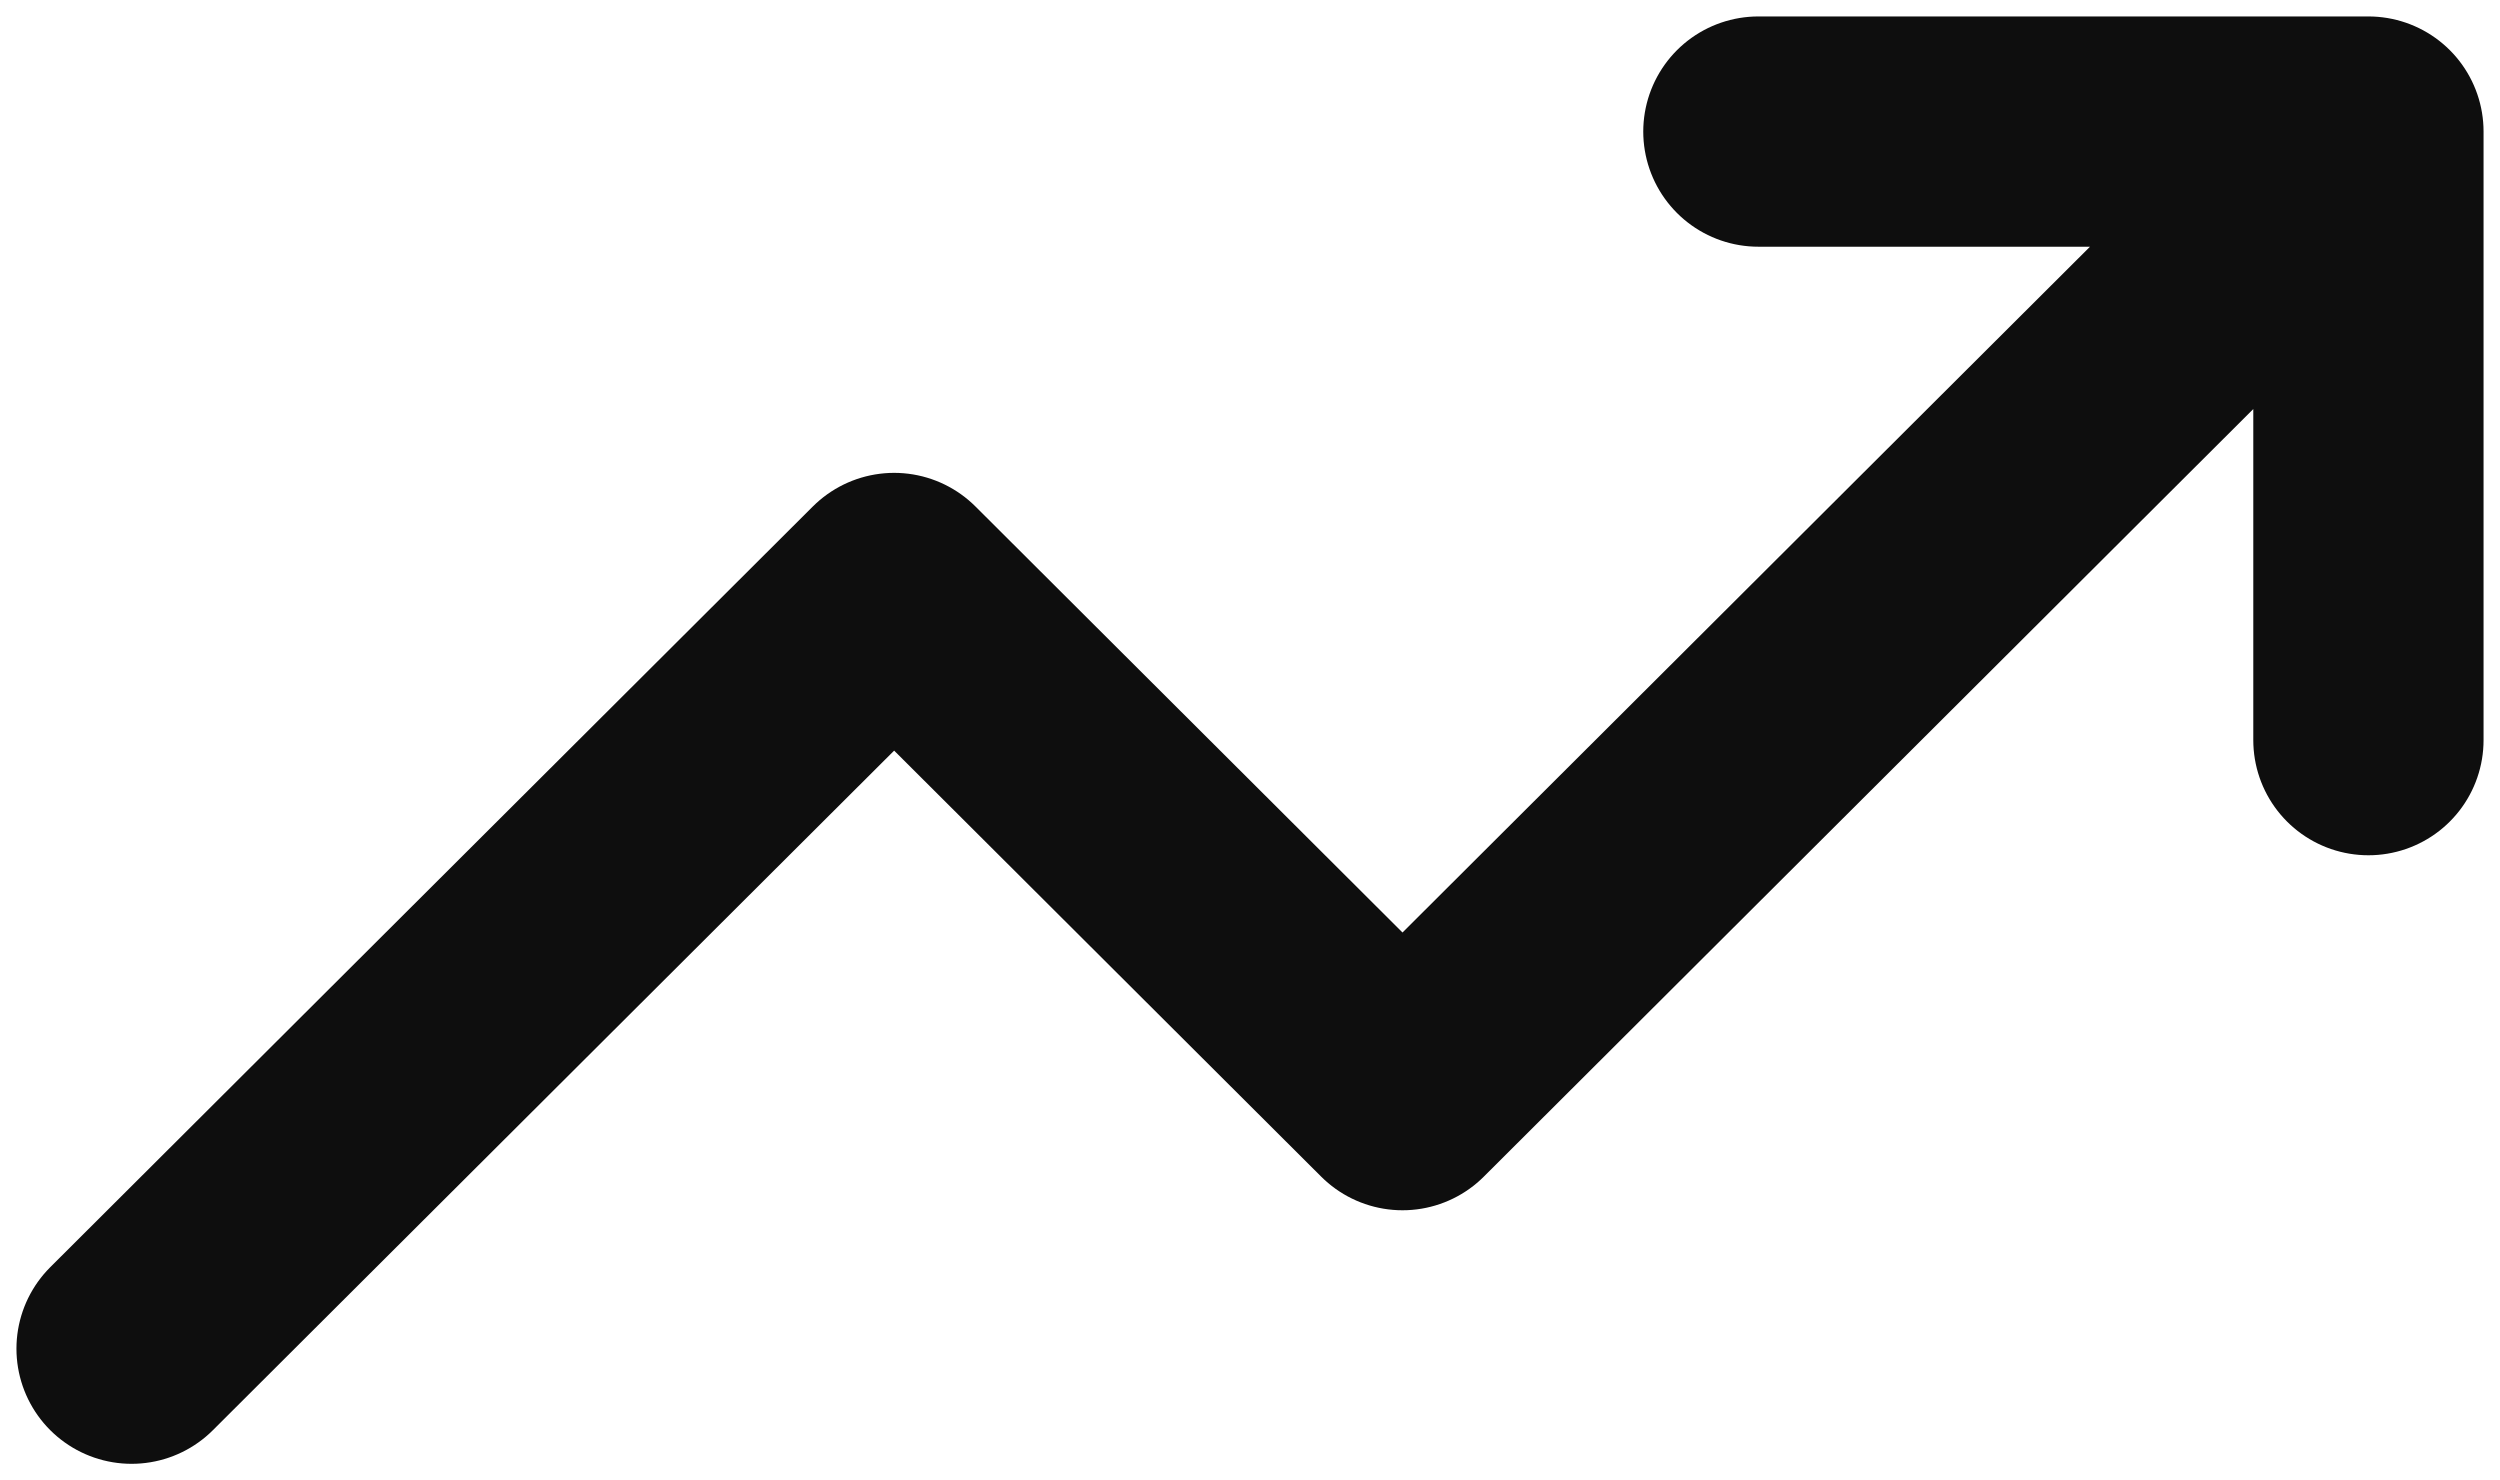
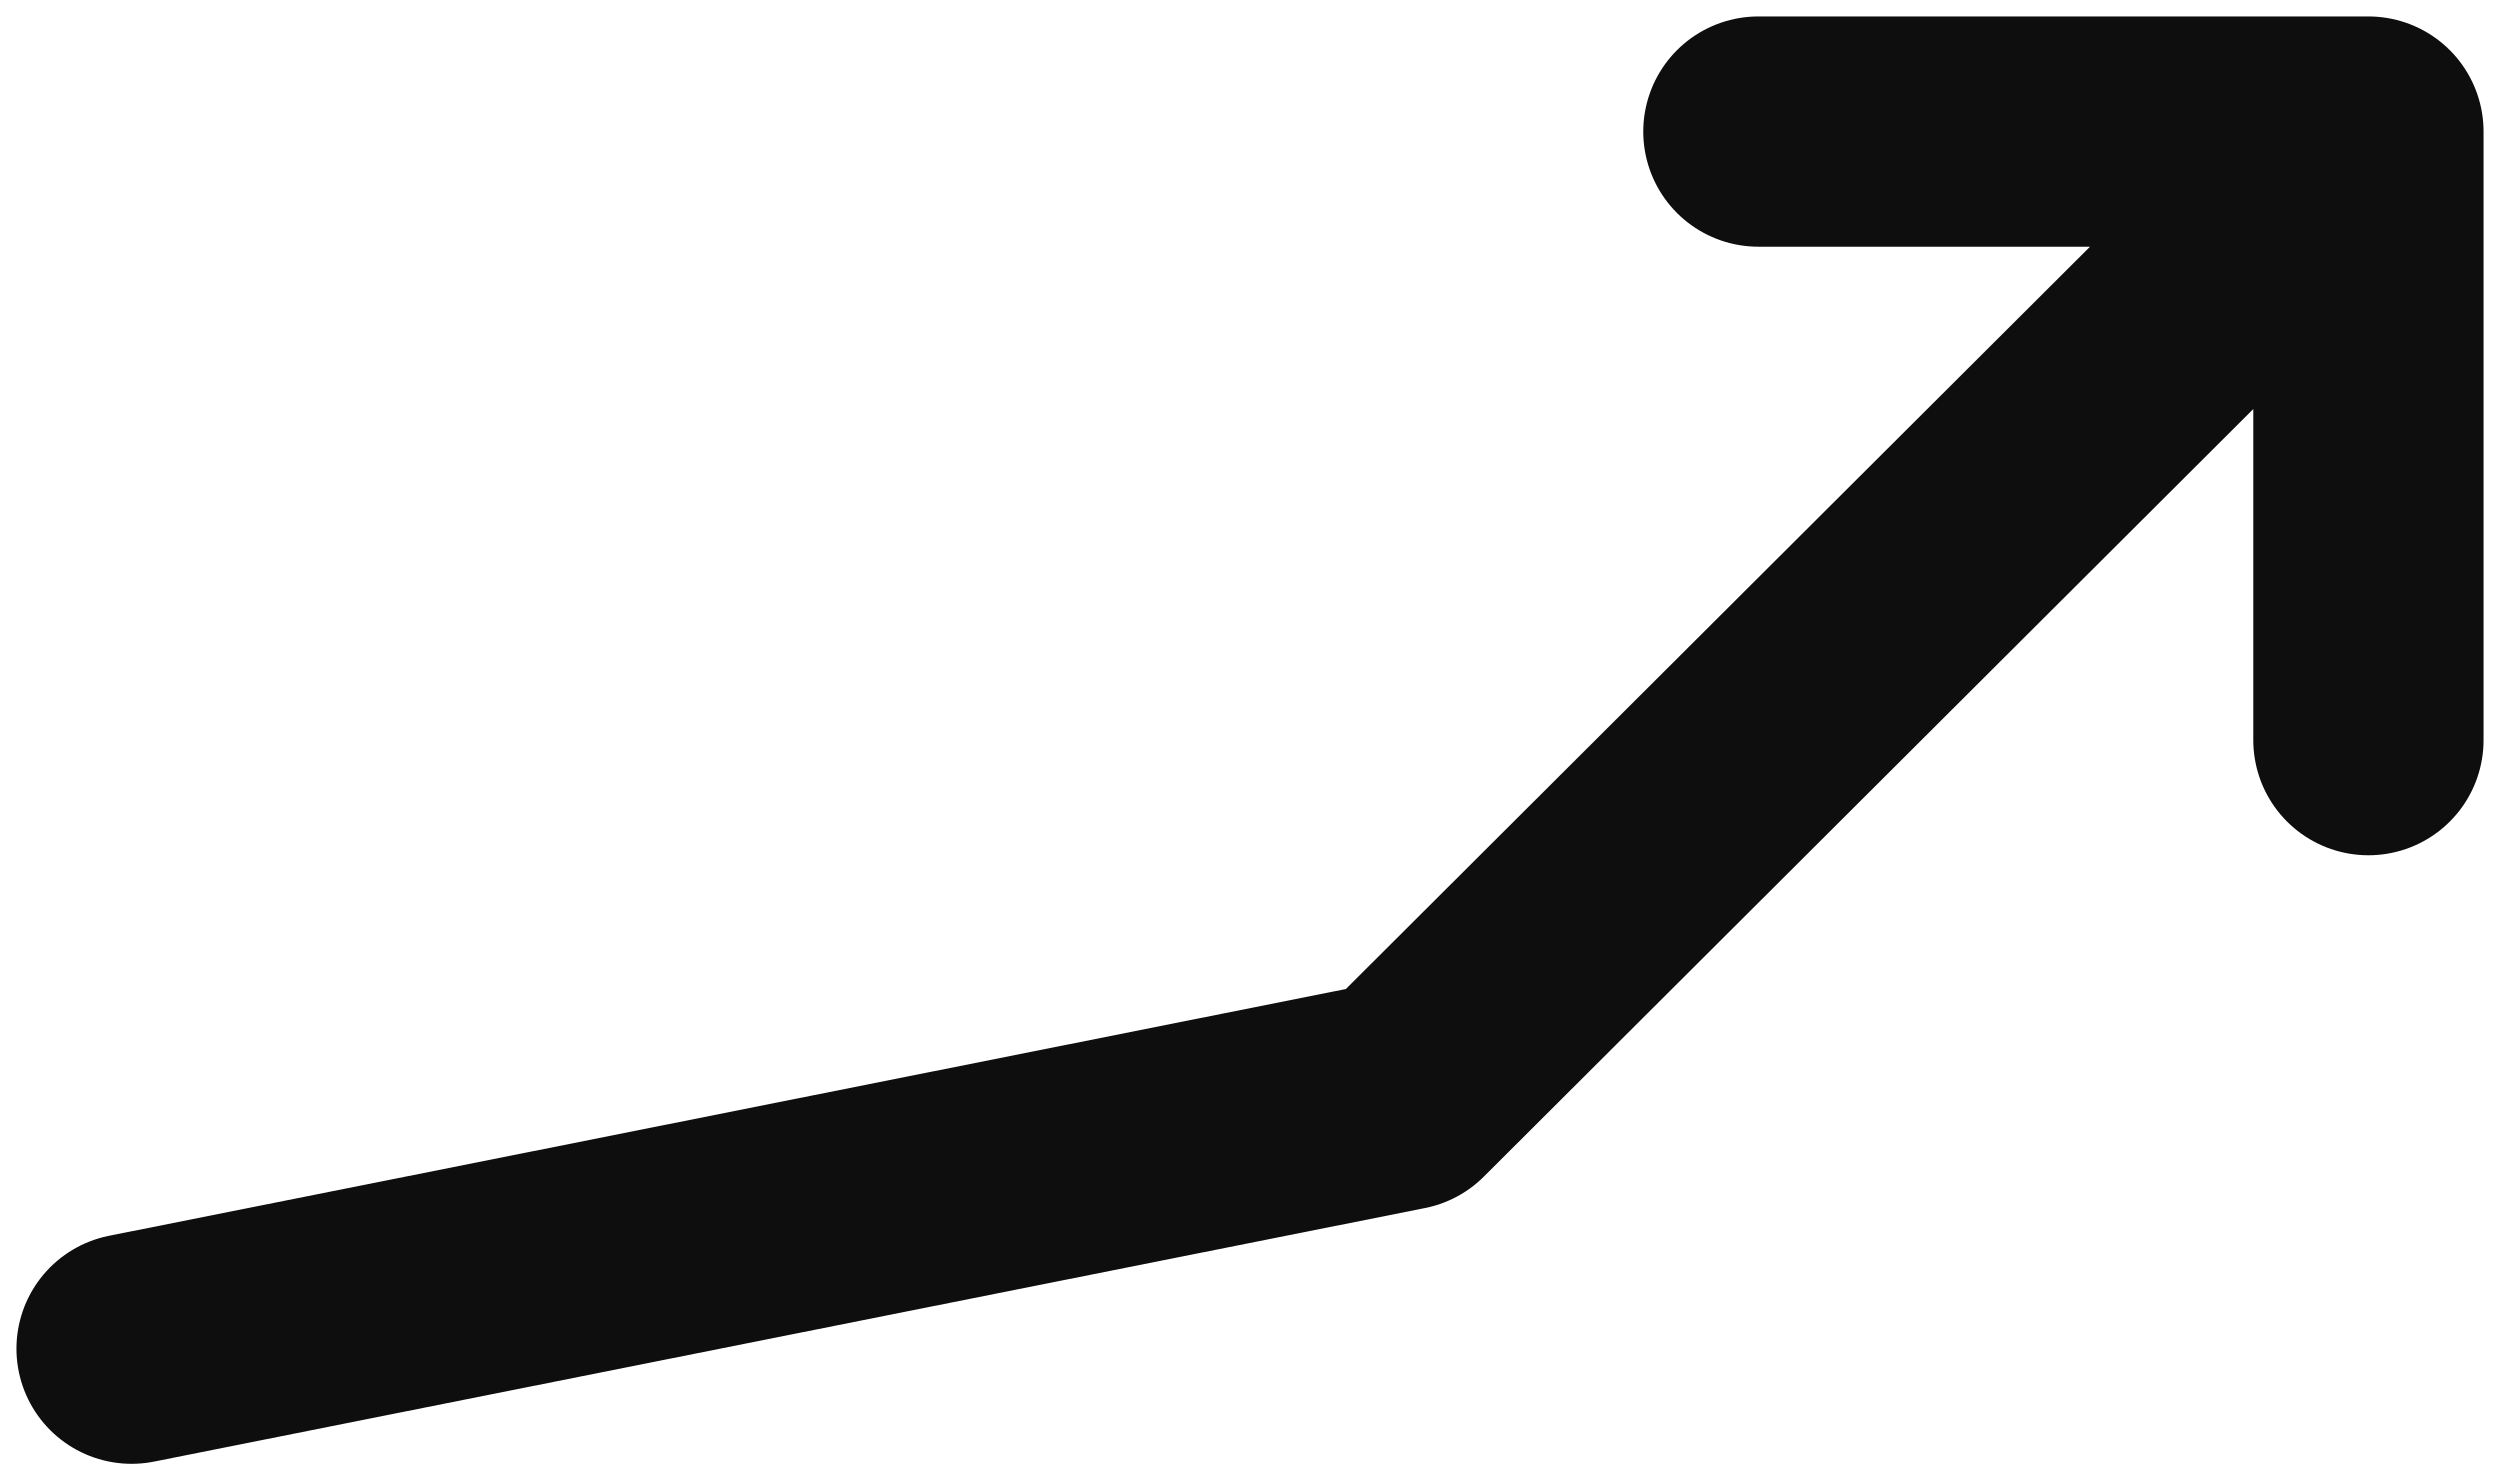
<svg xmlns="http://www.w3.org/2000/svg" width="76" height="45" viewBox="0 0 76 45" fill="none">
-   <path d="M72 4L42.636 33.292L27.182 17.875L4 41M72 4H53.455M72 4V22.5" stroke="#0E0E0E" stroke-width="7" stroke-linecap="round" stroke-linejoin="round" />
+   <path d="M72 4L42.636 33.292L4 41M72 4H53.455M72 4V22.5" stroke="#0E0E0E" stroke-width="7" stroke-linecap="round" stroke-linejoin="round" />
</svg>